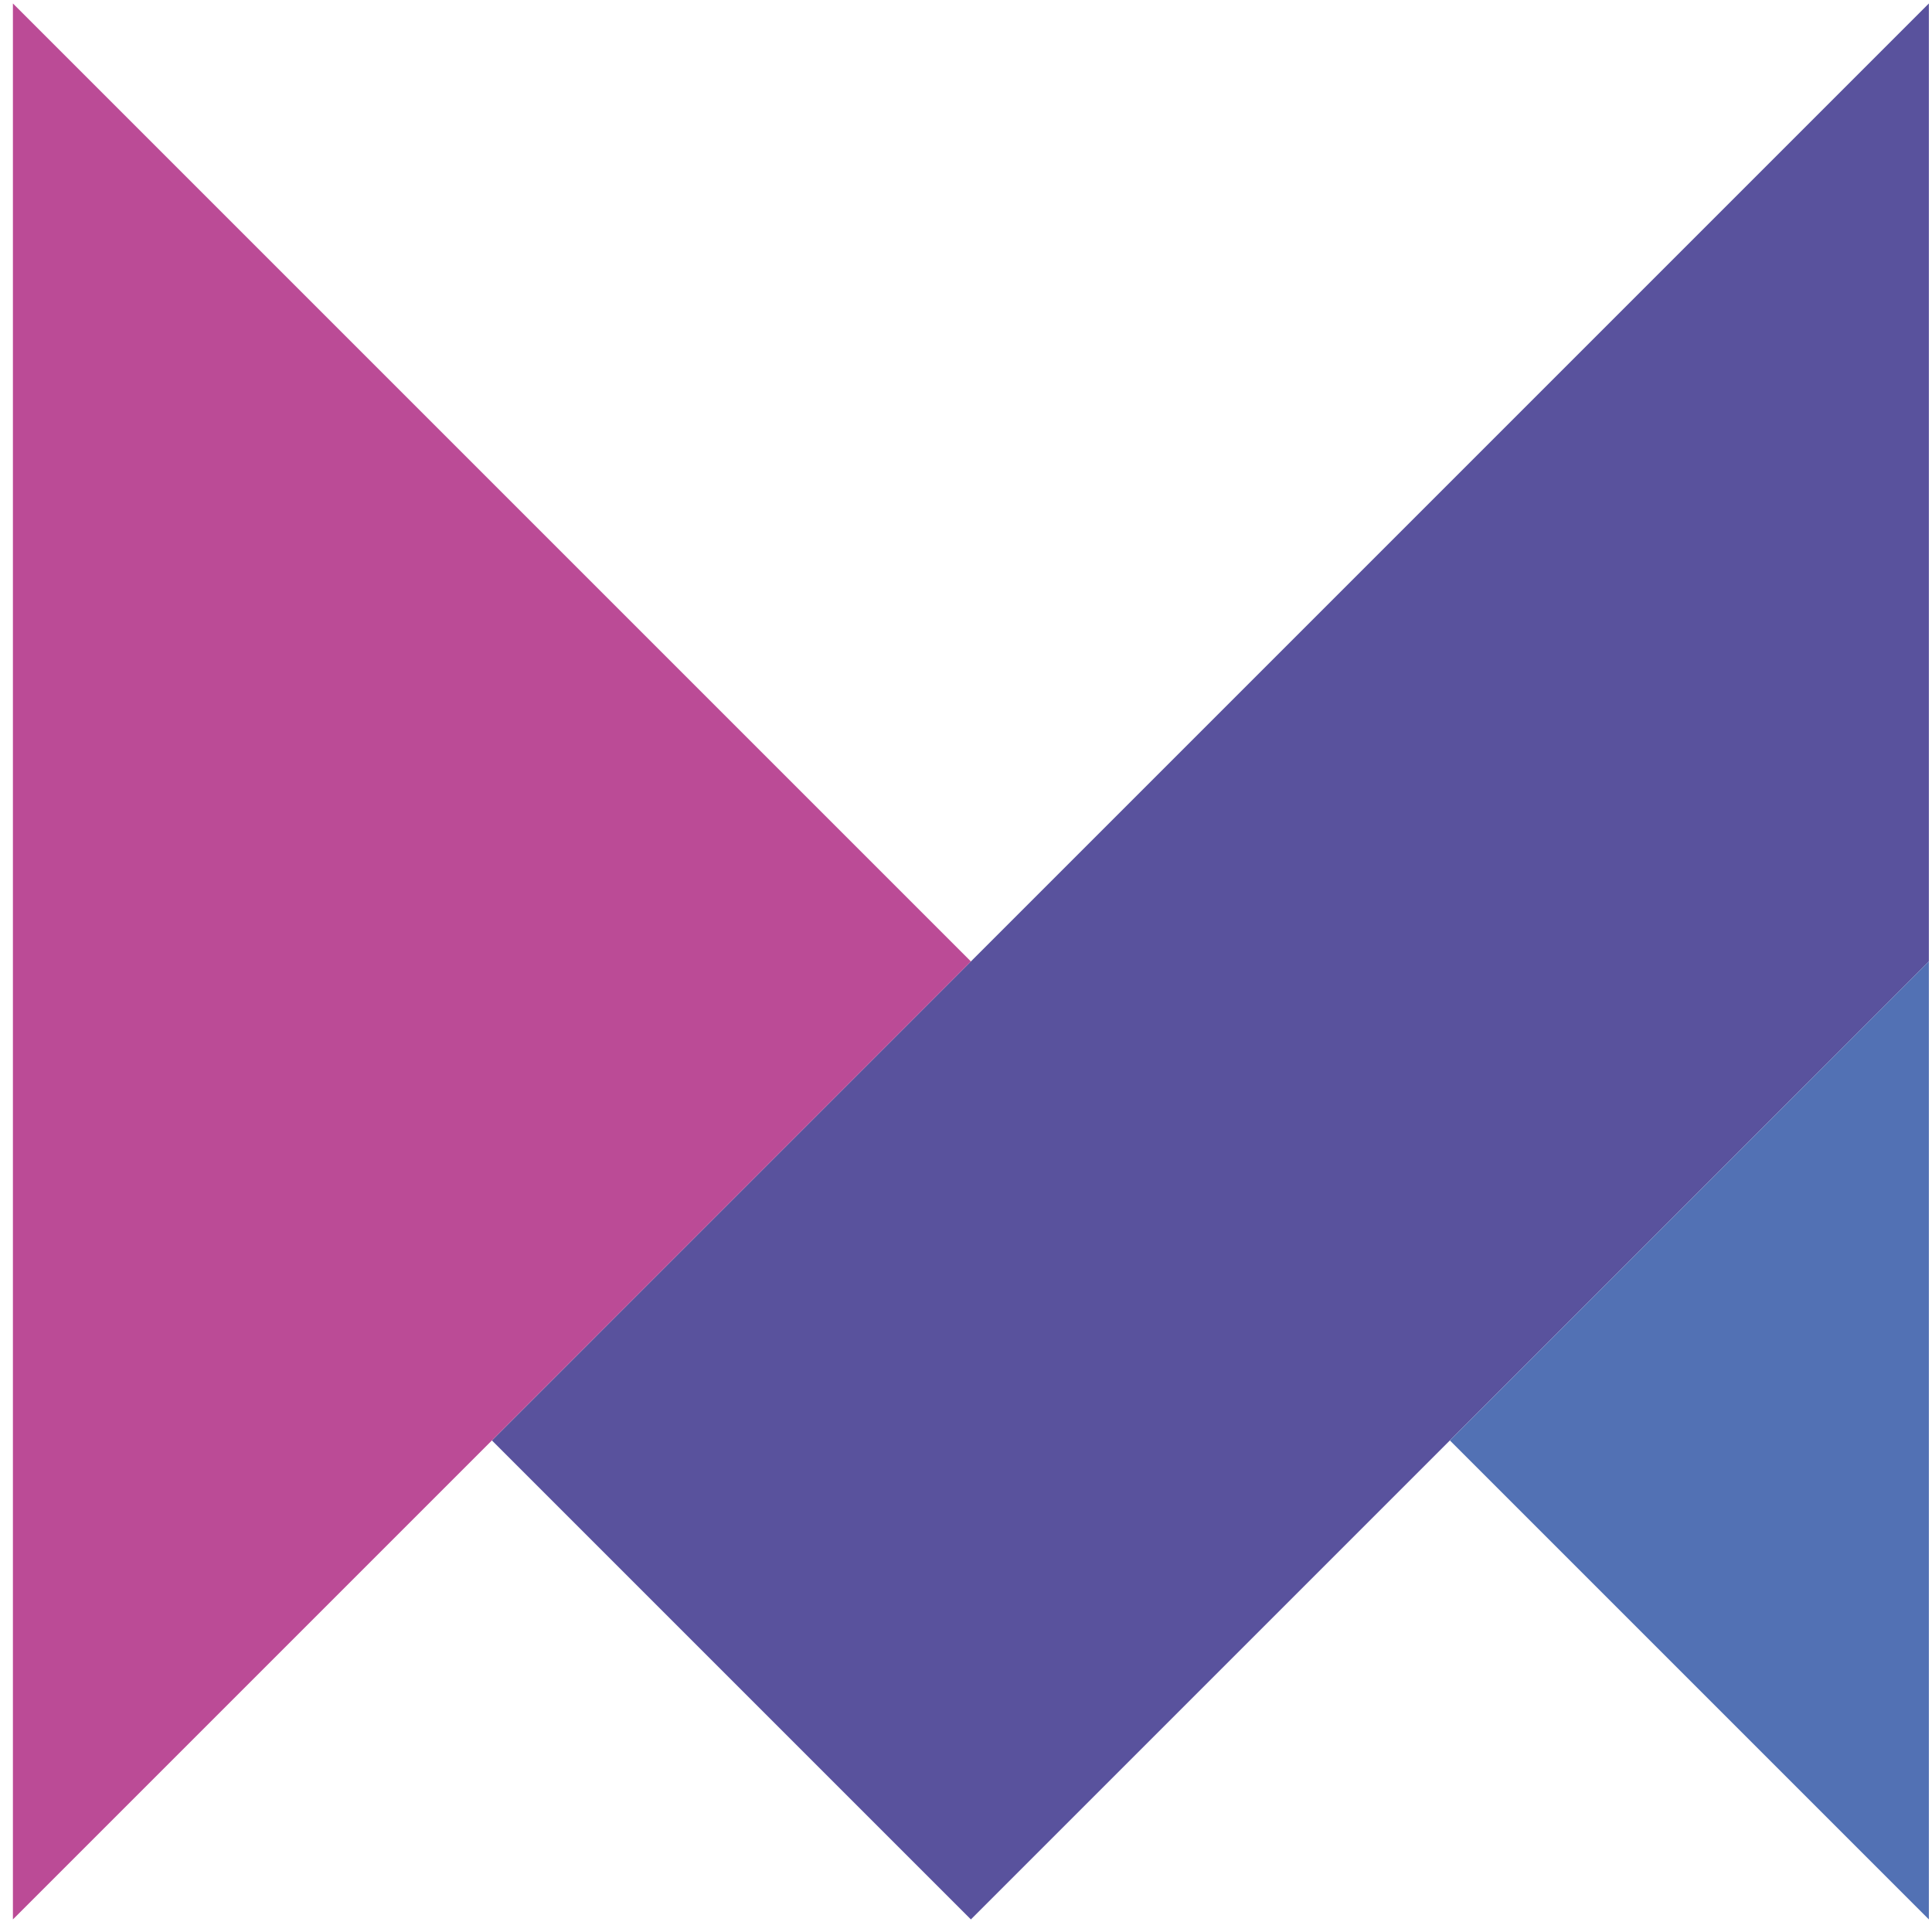
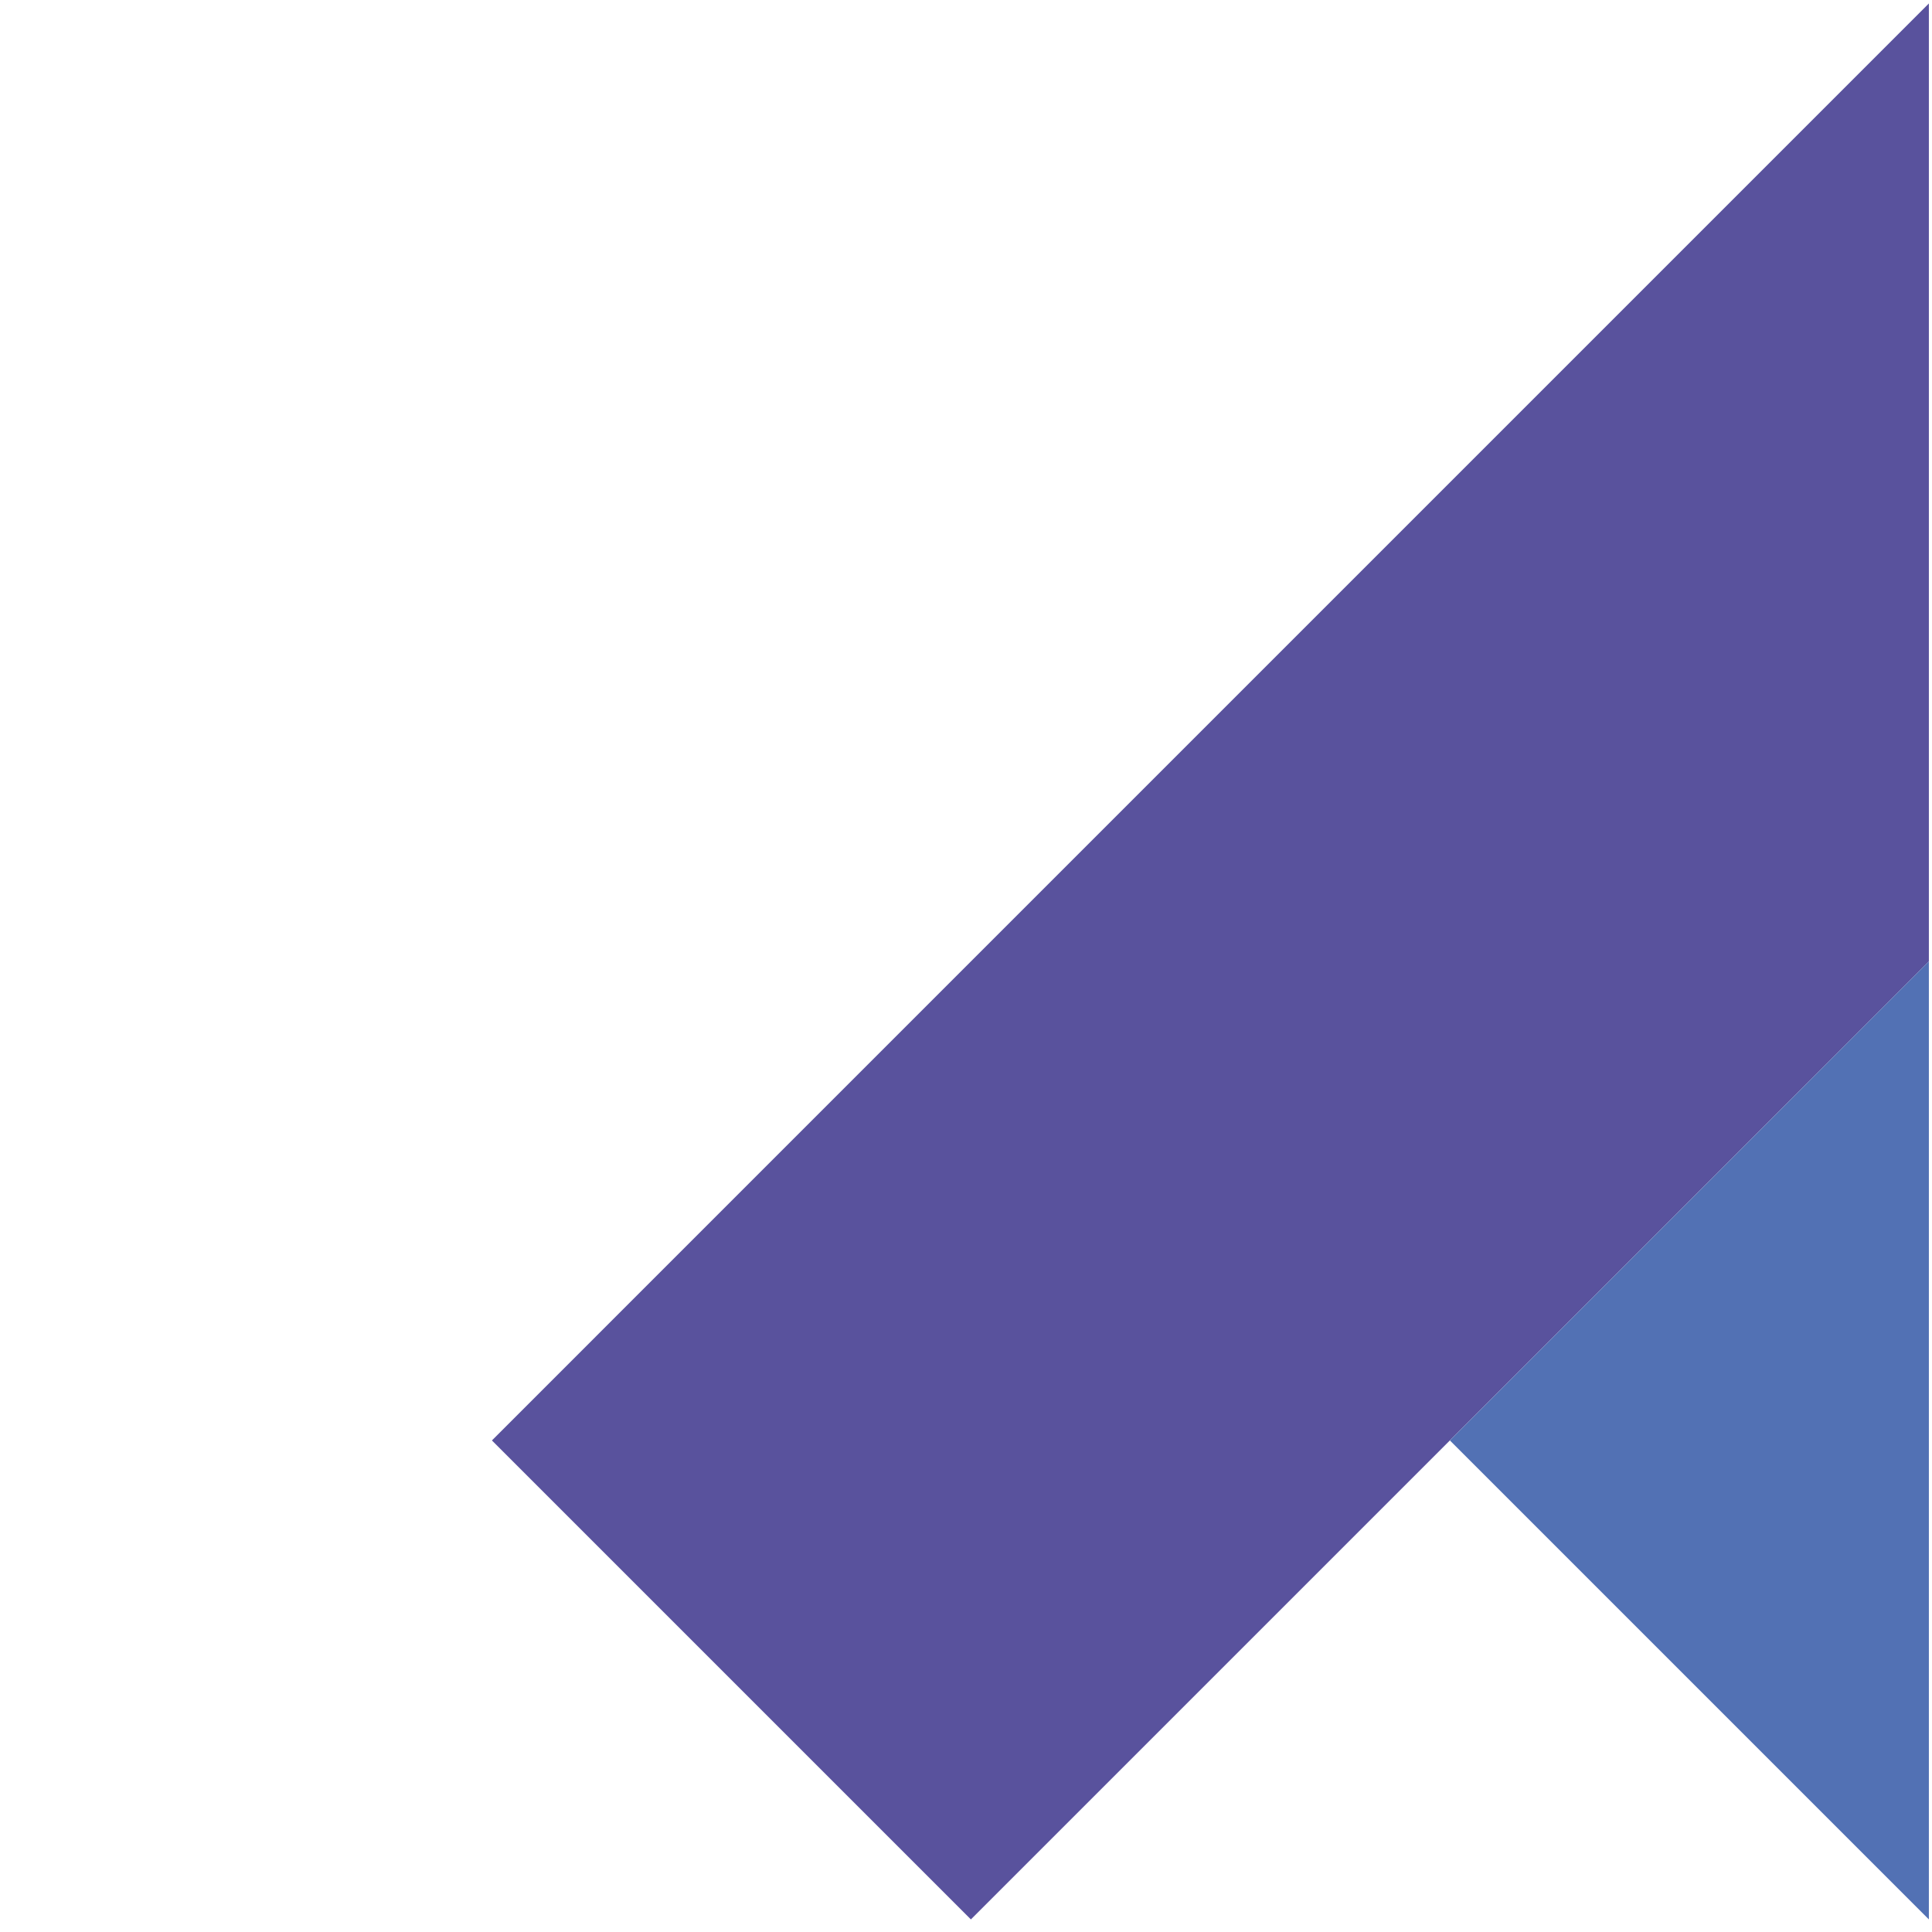
<svg xmlns="http://www.w3.org/2000/svg" width="47" height="47" viewBox="0 0 47 47" fill="none">
  <path d="M46.924 0.084V23.389L23.619 46.694L11.967 35.042L23.619 23.389L46.924 0.084Z" fill="#59529D" />
  <path d="M46.924 23.389V46.694L35.272 35.042L46.924 23.389Z" fill="#5271B4" />
-   <path d="M23.619 23.389L0.314 46.694V0.084L23.619 23.389Z" fill="#BB4B96" />
</svg>